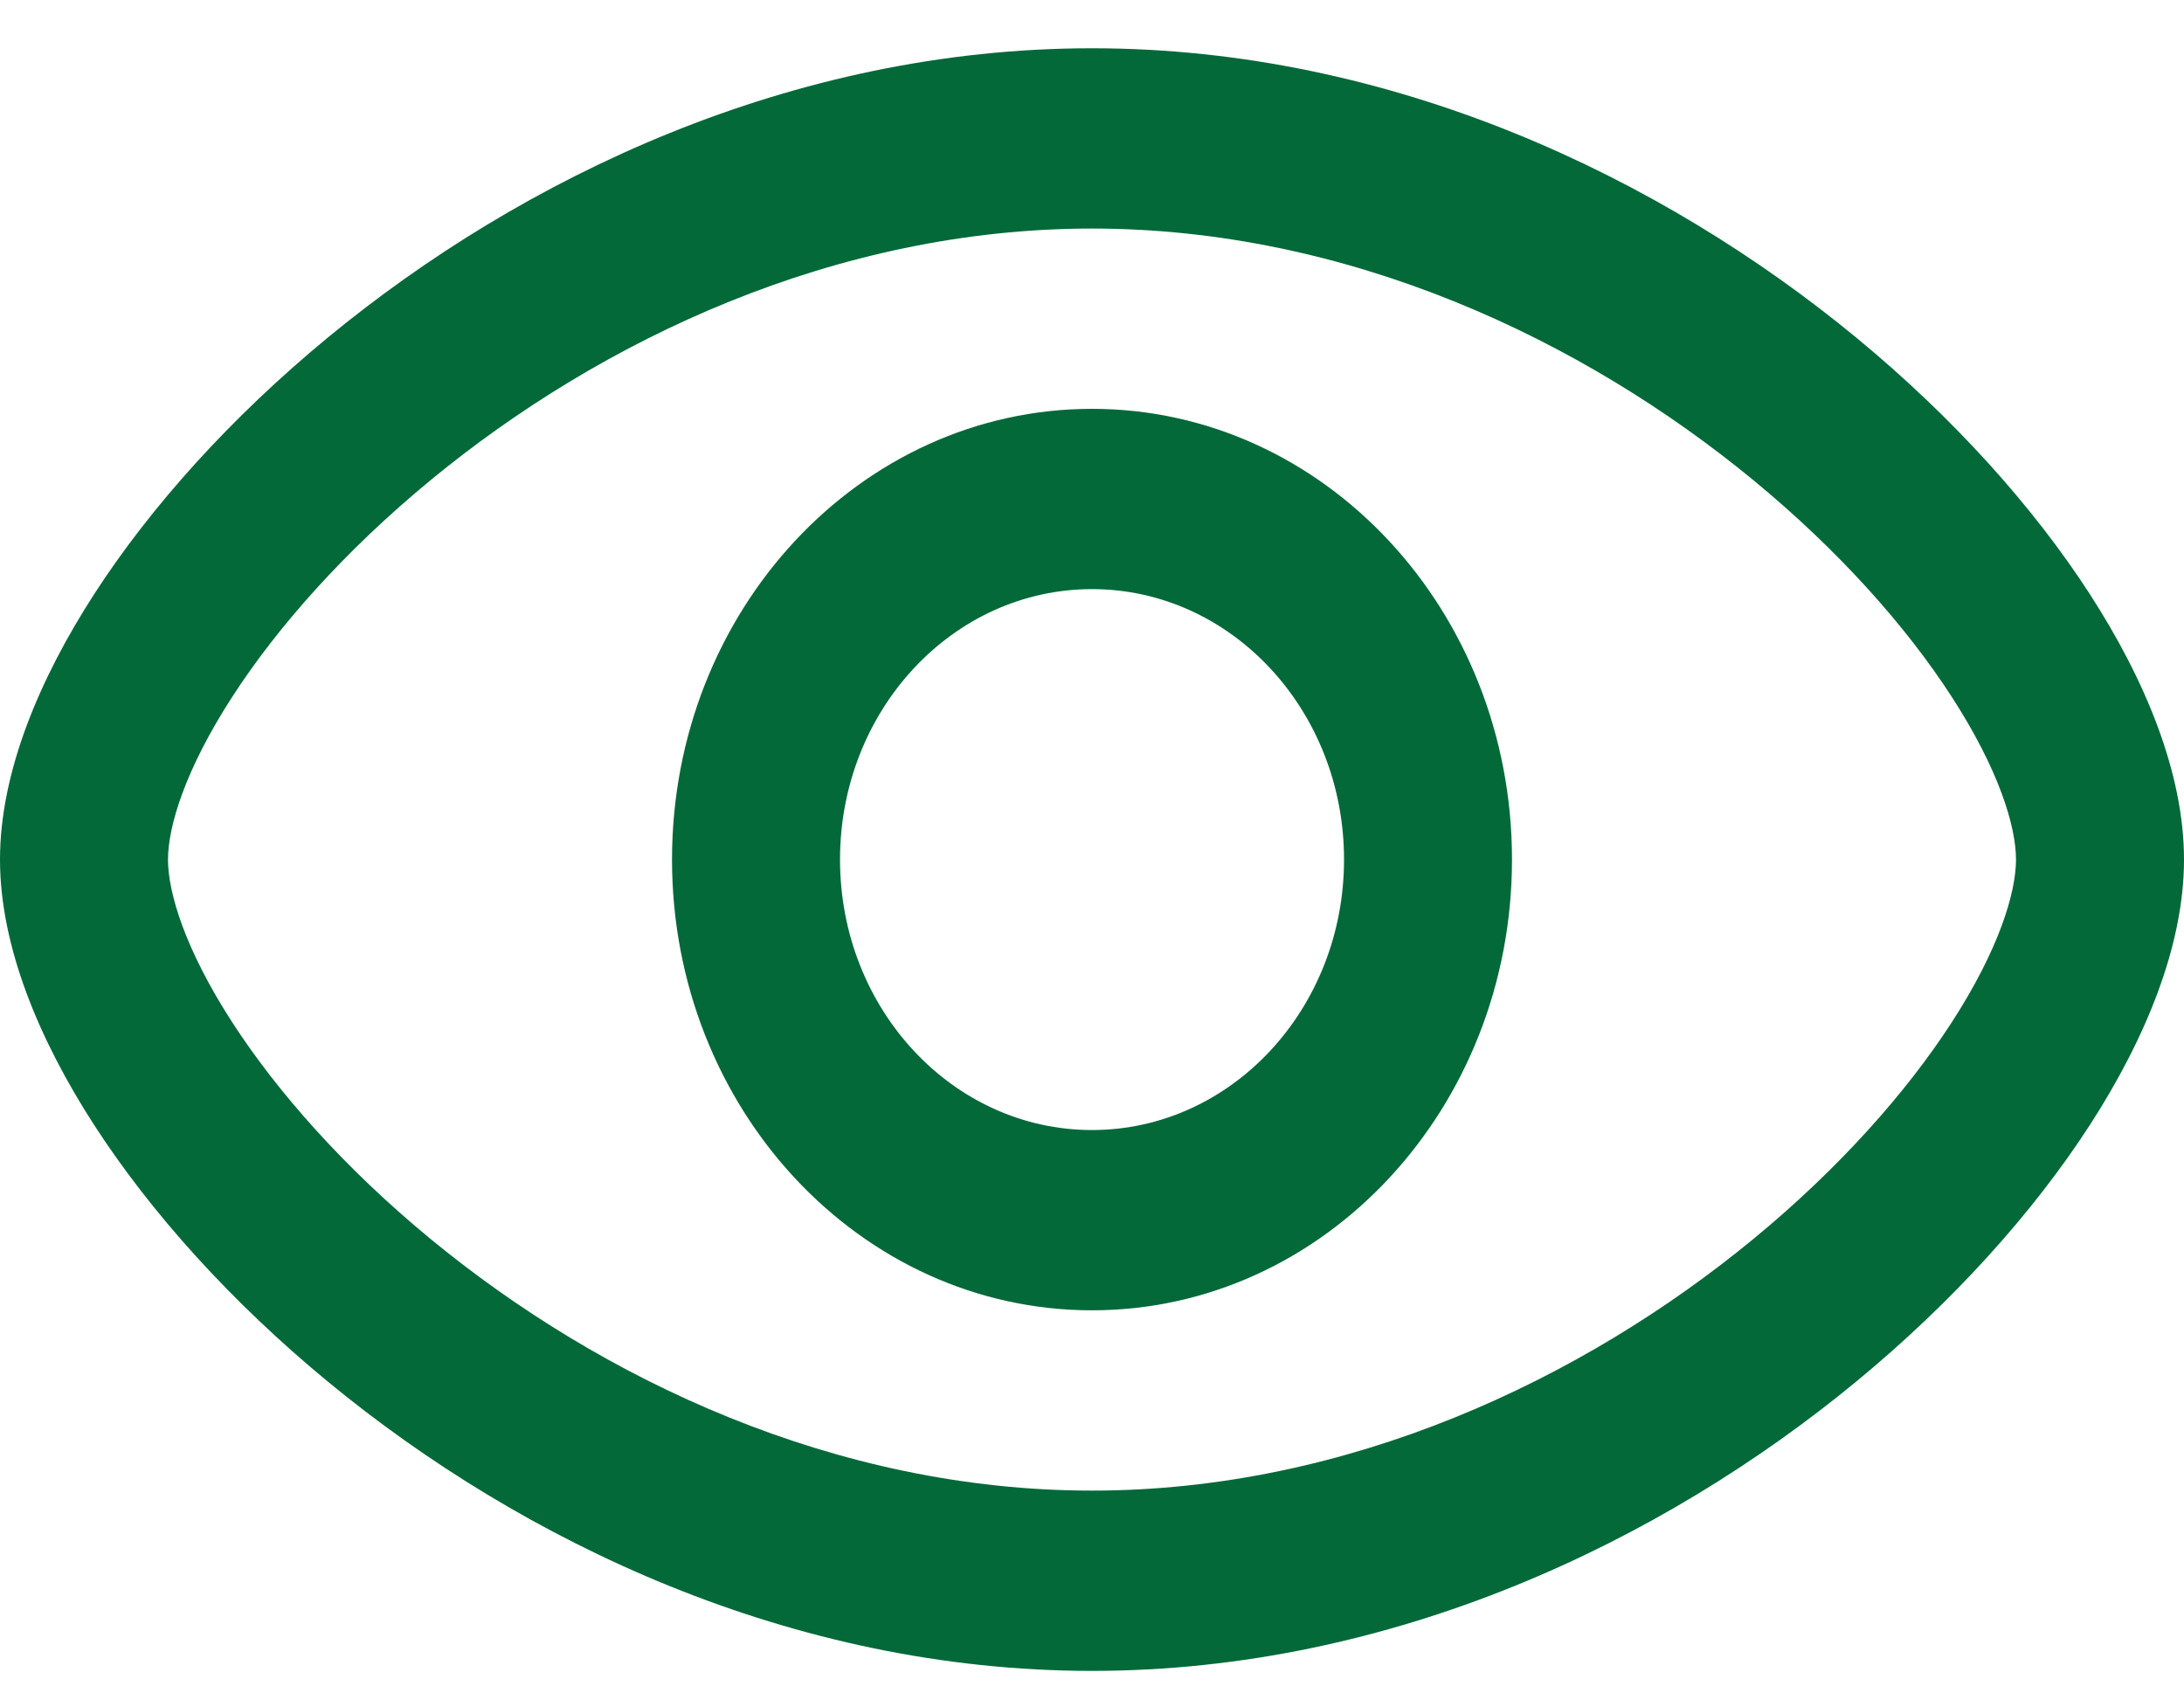
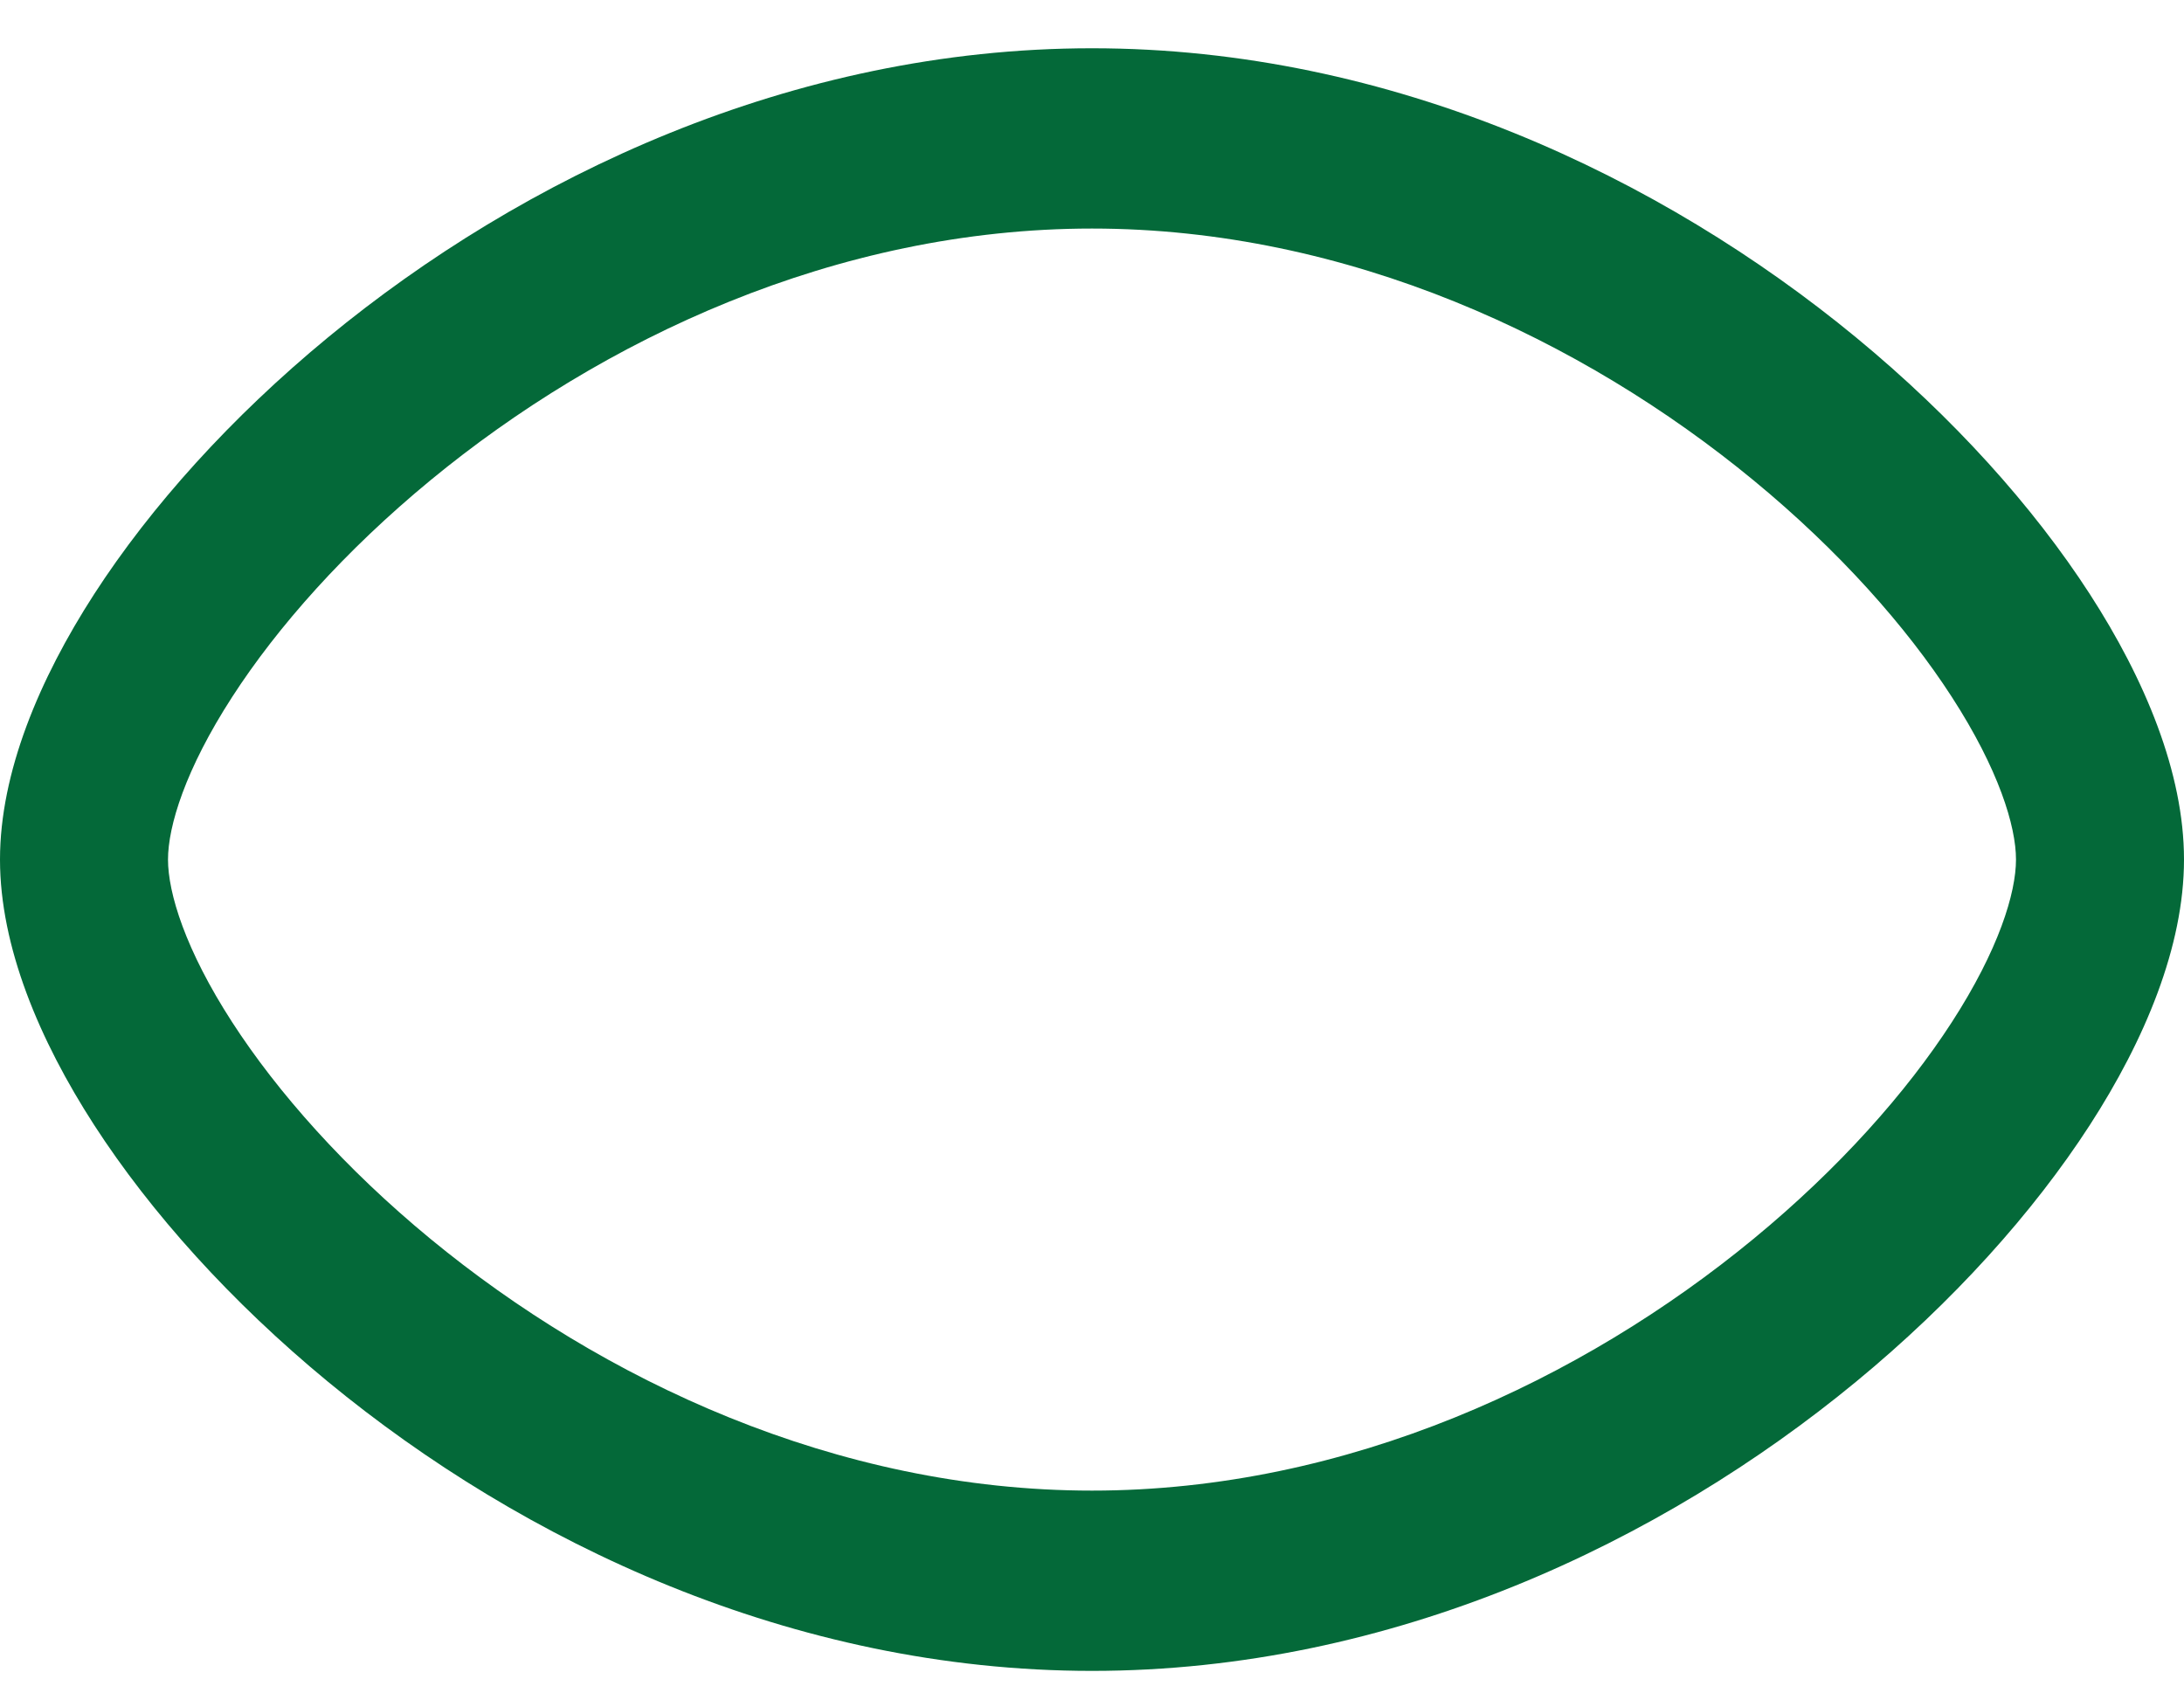
<svg xmlns="http://www.w3.org/2000/svg" width="40" height="31" viewBox="0 0 40 31" fill="none">
-   <path fill-rule="evenodd" clip-rule="evenodd" d="M12.308 15.743C12.308 11.184 15.752 7.488 20 7.488C24.248 7.488 27.692 11.184 27.692 15.743C27.692 20.303 24.248 23.999 20 23.999C15.752 23.999 12.308 20.303 12.308 15.743ZM20 10.79C17.451 10.79 15.385 13.008 15.385 15.743C15.385 18.479 17.451 20.697 20 20.697C22.549 20.697 24.616 18.479 24.616 15.743C24.616 13.008 22.549 10.79 20 10.79Z" fill="#046939" />
  <path fill-rule="evenodd" clip-rule="evenodd" d="M4.253 12.764C3.393 14.093 3.077 15.133 3.077 15.743C3.077 16.354 3.393 17.394 4.253 18.723C5.084 20.008 6.32 21.402 7.882 22.689C11.015 25.269 15.31 27.301 20 27.301C24.69 27.301 28.985 25.269 32.117 22.689C33.68 21.402 34.916 20.008 35.747 18.723C36.607 17.394 36.923 16.354 36.923 15.743C36.923 15.133 36.607 14.093 35.747 12.764C34.916 11.478 33.68 10.085 32.117 8.798C28.985 6.217 24.69 4.186 20 4.186C15.31 4.186 11.015 6.217 7.882 8.798C6.32 10.085 5.084 11.478 4.253 12.764ZM6.009 6.178C9.558 3.255 14.494 0.884 20 0.884C25.506 0.884 30.442 3.255 33.991 6.178C35.769 7.643 37.237 9.276 38.275 10.881C39.283 12.441 40 14.152 40 15.743C40 17.334 39.283 19.046 38.275 20.606C37.237 22.21 35.769 23.844 33.991 25.309C30.442 28.232 25.506 30.603 20 30.603C14.494 30.603 9.558 28.232 6.009 25.309C4.231 23.844 2.763 22.21 1.725 20.606C0.717 19.046 0 17.334 0 15.743C0 14.152 0.717 12.441 1.725 10.881C2.763 9.276 4.231 7.643 6.009 6.178Z" fill="#046939" />
</svg>